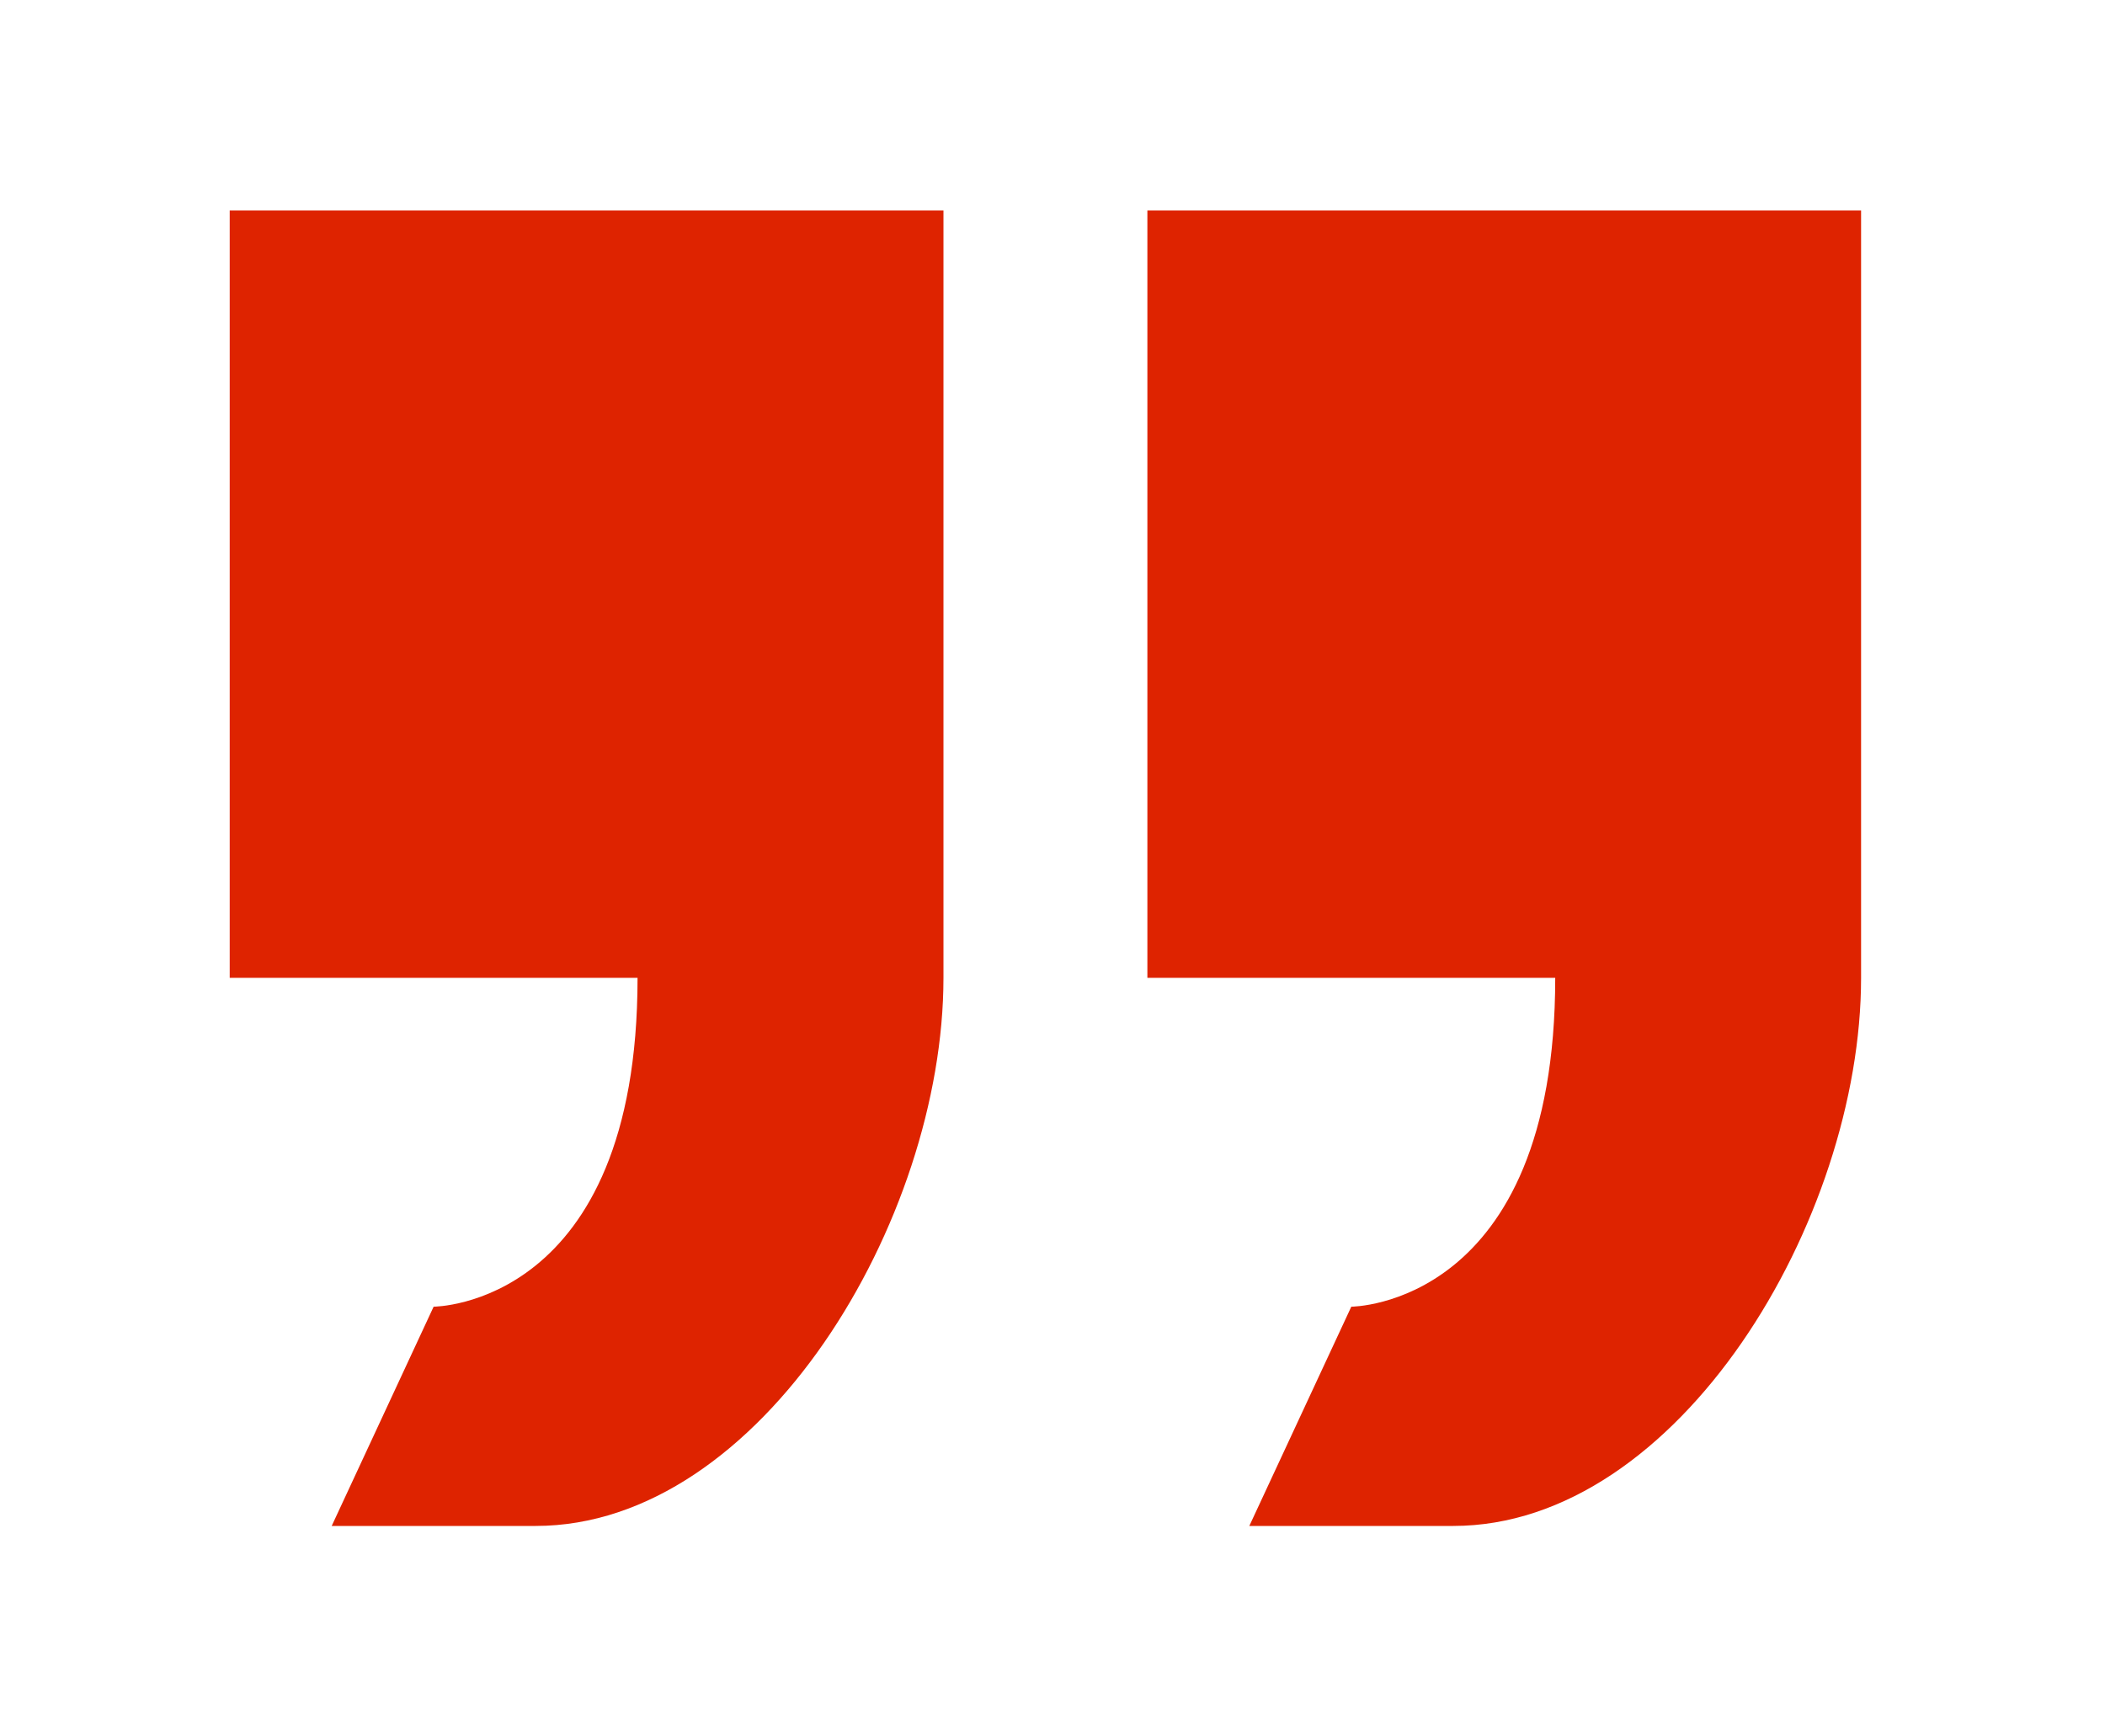
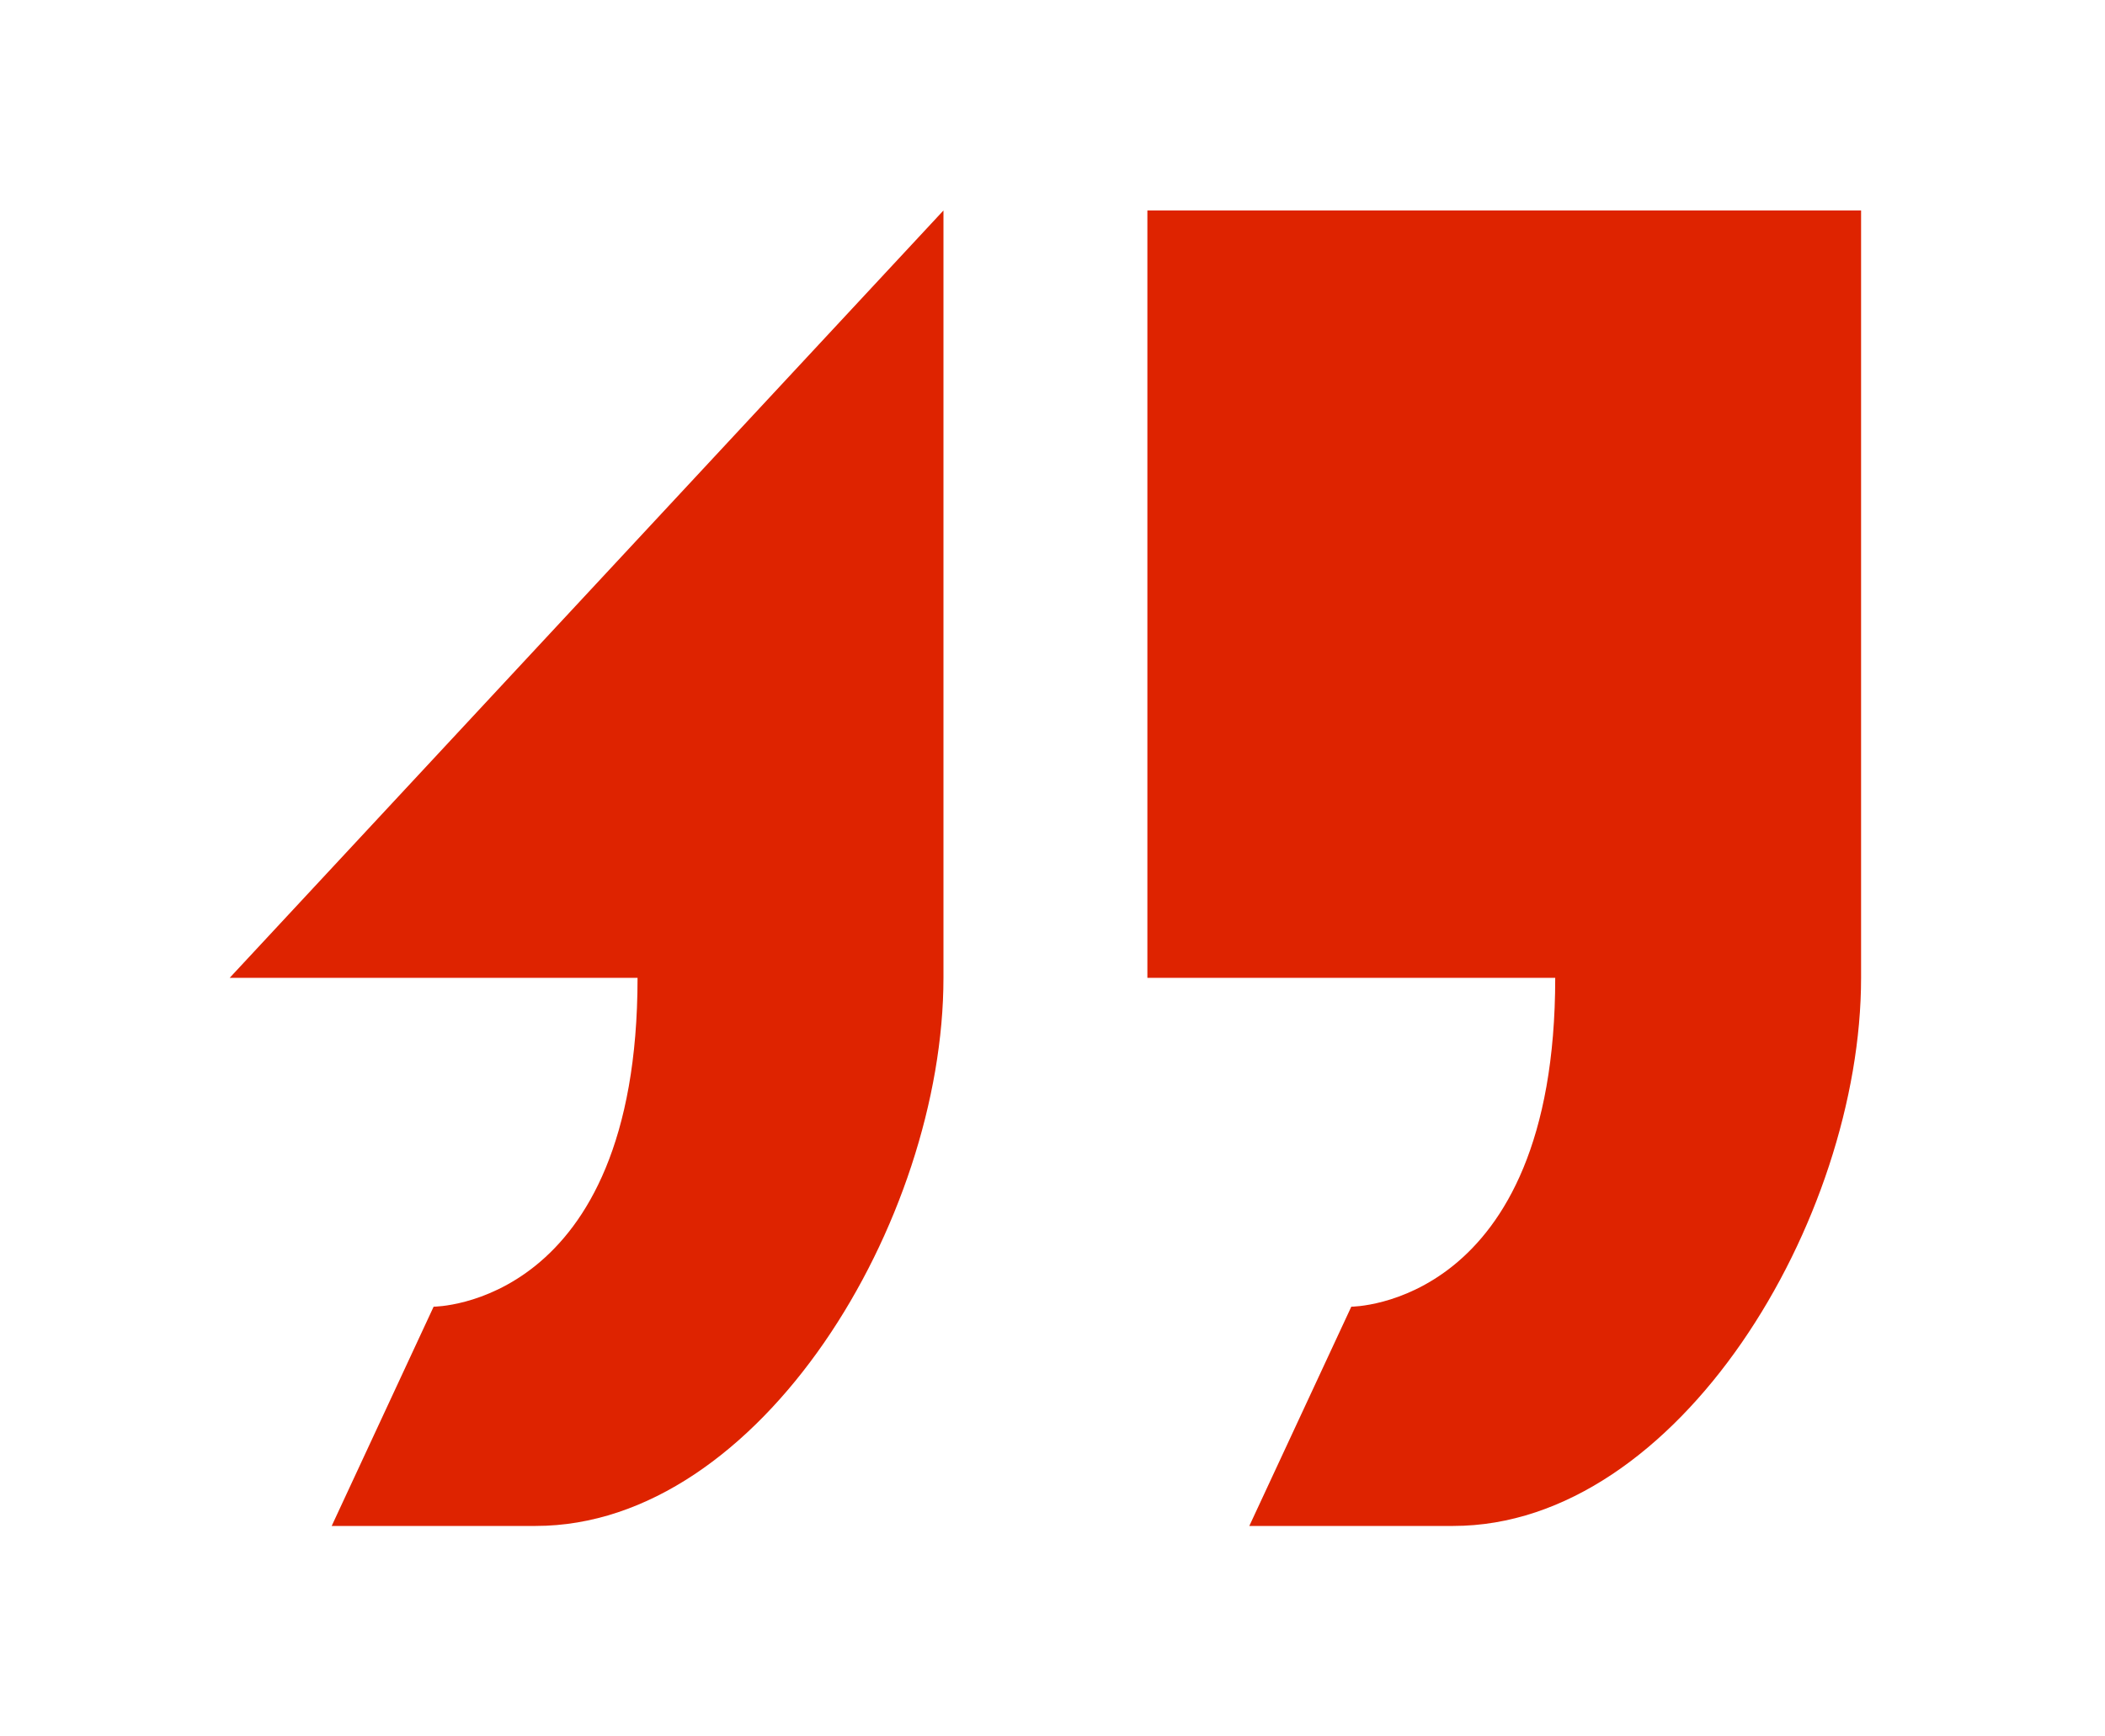
<svg xmlns="http://www.w3.org/2000/svg" width="40" height="33" viewBox="0 0 40 33" fill="none">
  <g filter="url(#filter0_d_263_404)">
-     <path d="M25.678 20.833L23.74 25L27.615 25C31.897 25 35.365 19.188 35.365 14.583L35.365 0L21.803 -1.18567e-06L21.803 14.583L29.553 14.583C29.553 20.833 25.678 20.833 25.678 20.833ZM12.115 14.583C12.115 20.833 8.24 20.833 8.24 20.833L6.303 25L10.178 25C14.46 25 17.928 19.188 17.928 14.583L17.928 -1.52443e-06L4.365 -2.71011e-06L4.365 14.583L12.115 14.583Z" fill="#DE2300" />
+     <path d="M25.678 20.833L23.74 25L27.615 25C31.897 25 35.365 19.188 35.365 14.583L35.365 0L21.803 -1.18567e-06L21.803 14.583L29.553 14.583C29.553 20.833 25.678 20.833 25.678 20.833ZM12.115 14.583C12.115 20.833 8.24 20.833 8.24 20.833L6.303 25L10.178 25C14.46 25 17.928 19.188 17.928 14.583L17.928 -1.52443e-06L4.365 14.583L12.115 14.583Z" fill="#DE2300" />
  </g>
  <defs>
    <filter id="filter0_d_263_404" x="0.365" y="0" width="39" height="33" filterUnits="userSpaceOnUse" color-interpolation-filters="sRGB">
      <feFlood flood-opacity="0" result="BackgroundImageFix" />
      <feColorMatrix in="SourceAlpha" type="matrix" values="0 0 0 0 0 0 0 0 0 0 0 0 0 0 0 0 0 0 127 0" result="hardAlpha" />
      <feOffset dy="4" />
      <feGaussianBlur stdDeviation="2" />
      <feComposite in2="hardAlpha" operator="out" />
      <feColorMatrix type="matrix" values="0 0 0 0 0 0 0 0 0 0 0 0 0 0 0 0 0 0 0.25 0" />
      <feBlend mode="normal" in2="BackgroundImageFix" result="effect1_dropShadow_263_404" />
      <feBlend mode="normal" in="SourceGraphic" in2="effect1_dropShadow_263_404" result="shape" />
    </filter>
  </defs>
</svg>